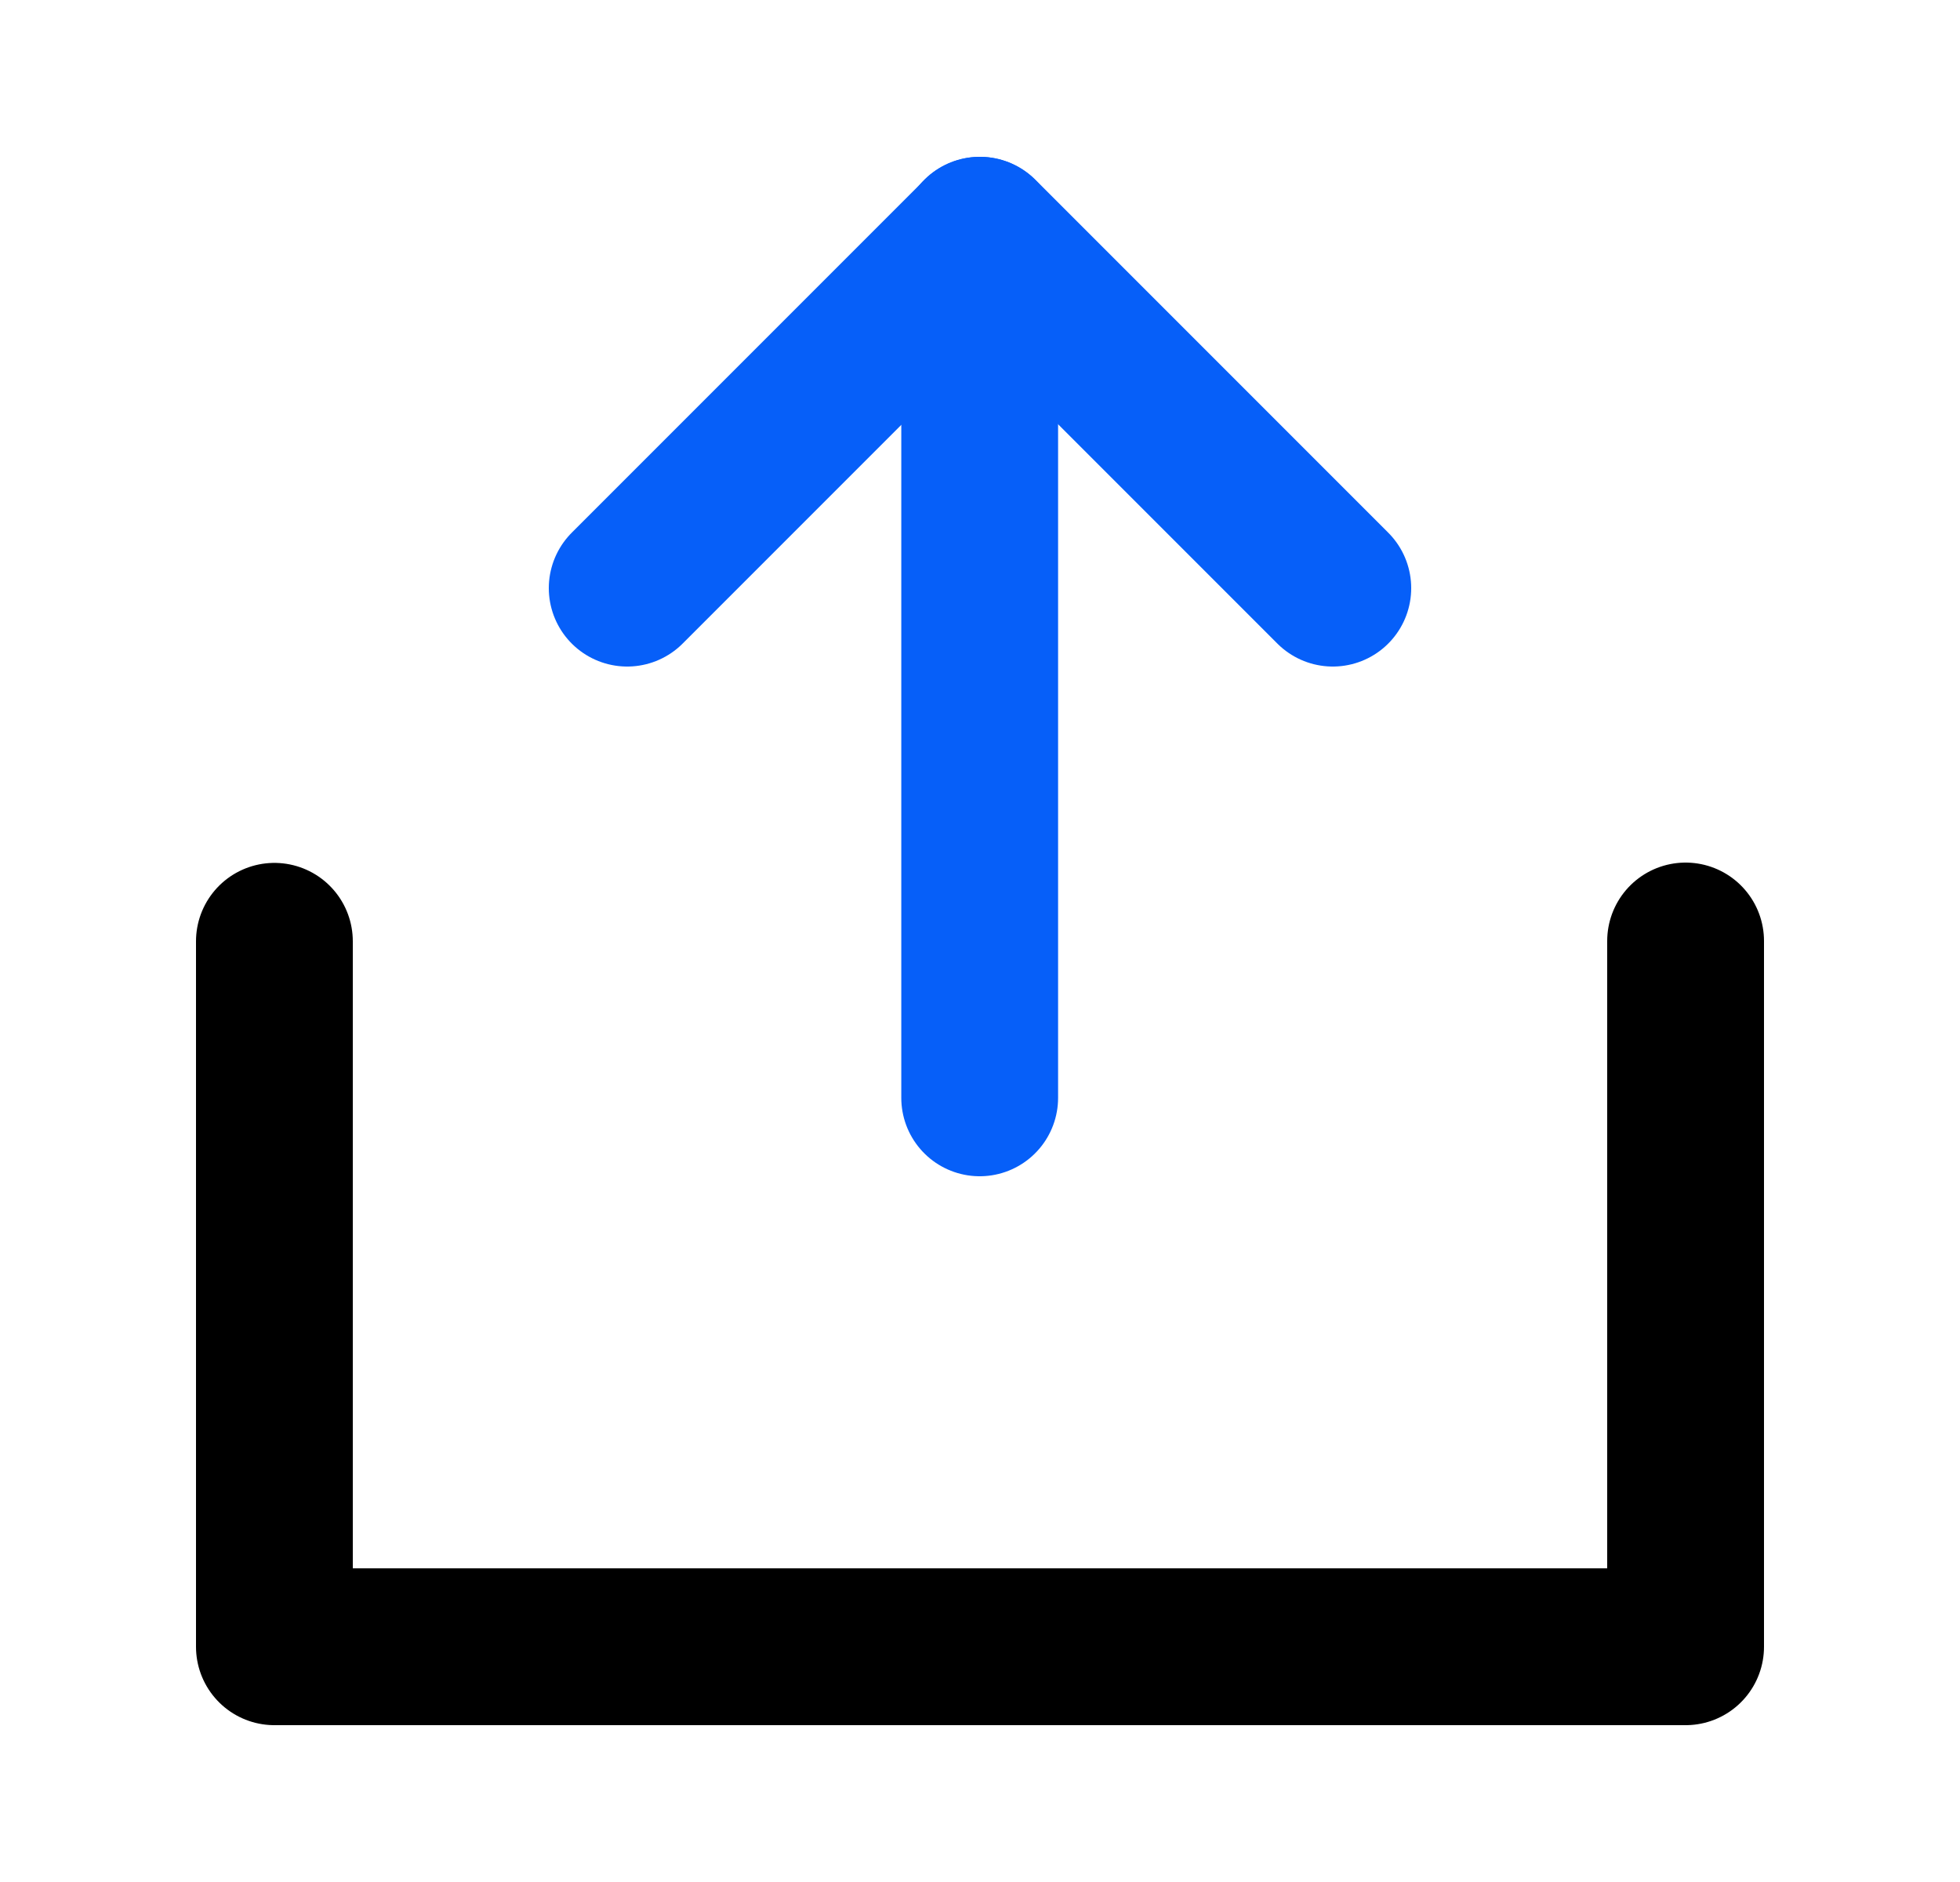
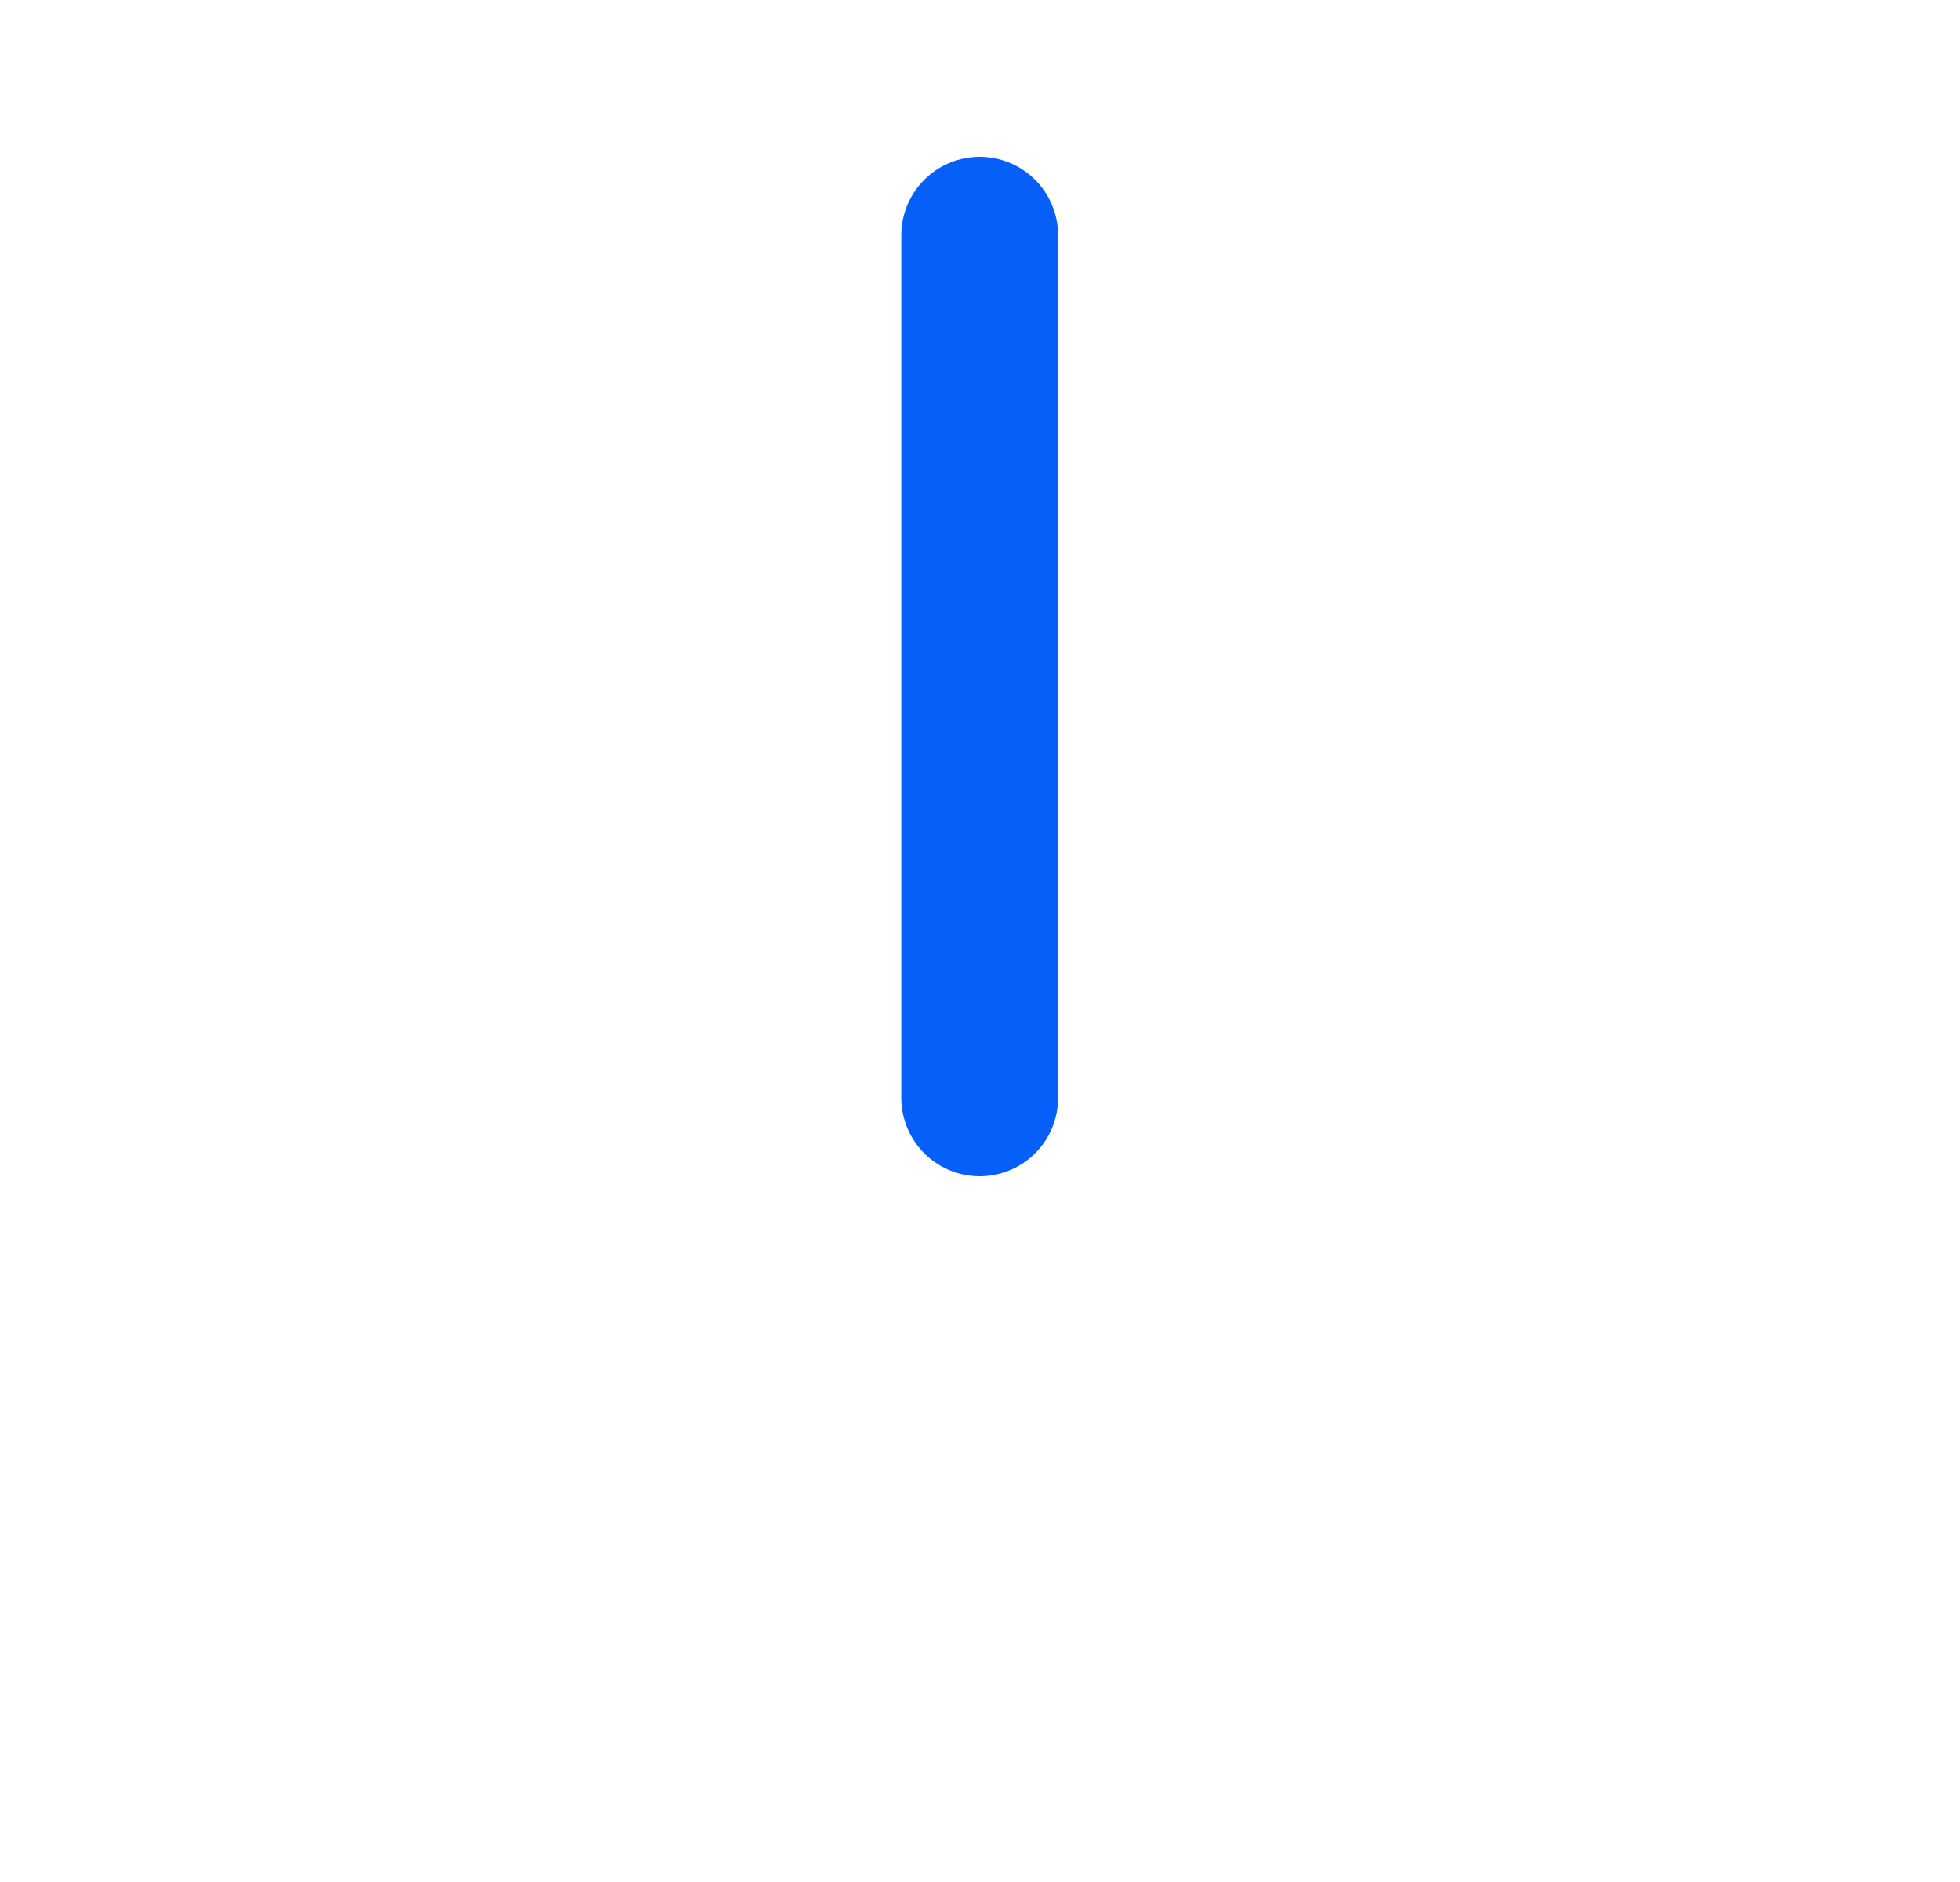
<svg xmlns="http://www.w3.org/2000/svg" width="25" height="24" viewBox="0 0 25 24" fill="none">
  <g clip-path="url(#clip0_8337_1543)">
    <mask id="mask0_8337_1543" style="mask-type:alpha" maskUnits="userSpaceOnUse" x="0" y="0" width="25" height="24">
      <path d="M24.5 0H0.5V24H24.5V0Z" fill="black" />
    </mask>
    <g mask="url(#mask0_8337_1543)">
-       <path d="M3.5 12.004V21H21.5V12" stroke="black" stroke-width="2" stroke-linecap="round" stroke-linejoin="round" />
-       <path d="M17 7.5L12.5 3L8 7.5" stroke="#065FF9" stroke-width="2" stroke-linecap="round" stroke-linejoin="round" />
      <path d="M12.496 14V3" stroke="#065FF9" stroke-width="2" stroke-linecap="round" stroke-linejoin="round" />
    </g>
  </g>
  <defs>
    <clipPath id="clip0_8337_1543">
      <rect width="24" height="24" fill="white" transform="translate(0.5)" />
    </clipPath>
  </defs>
</svg>